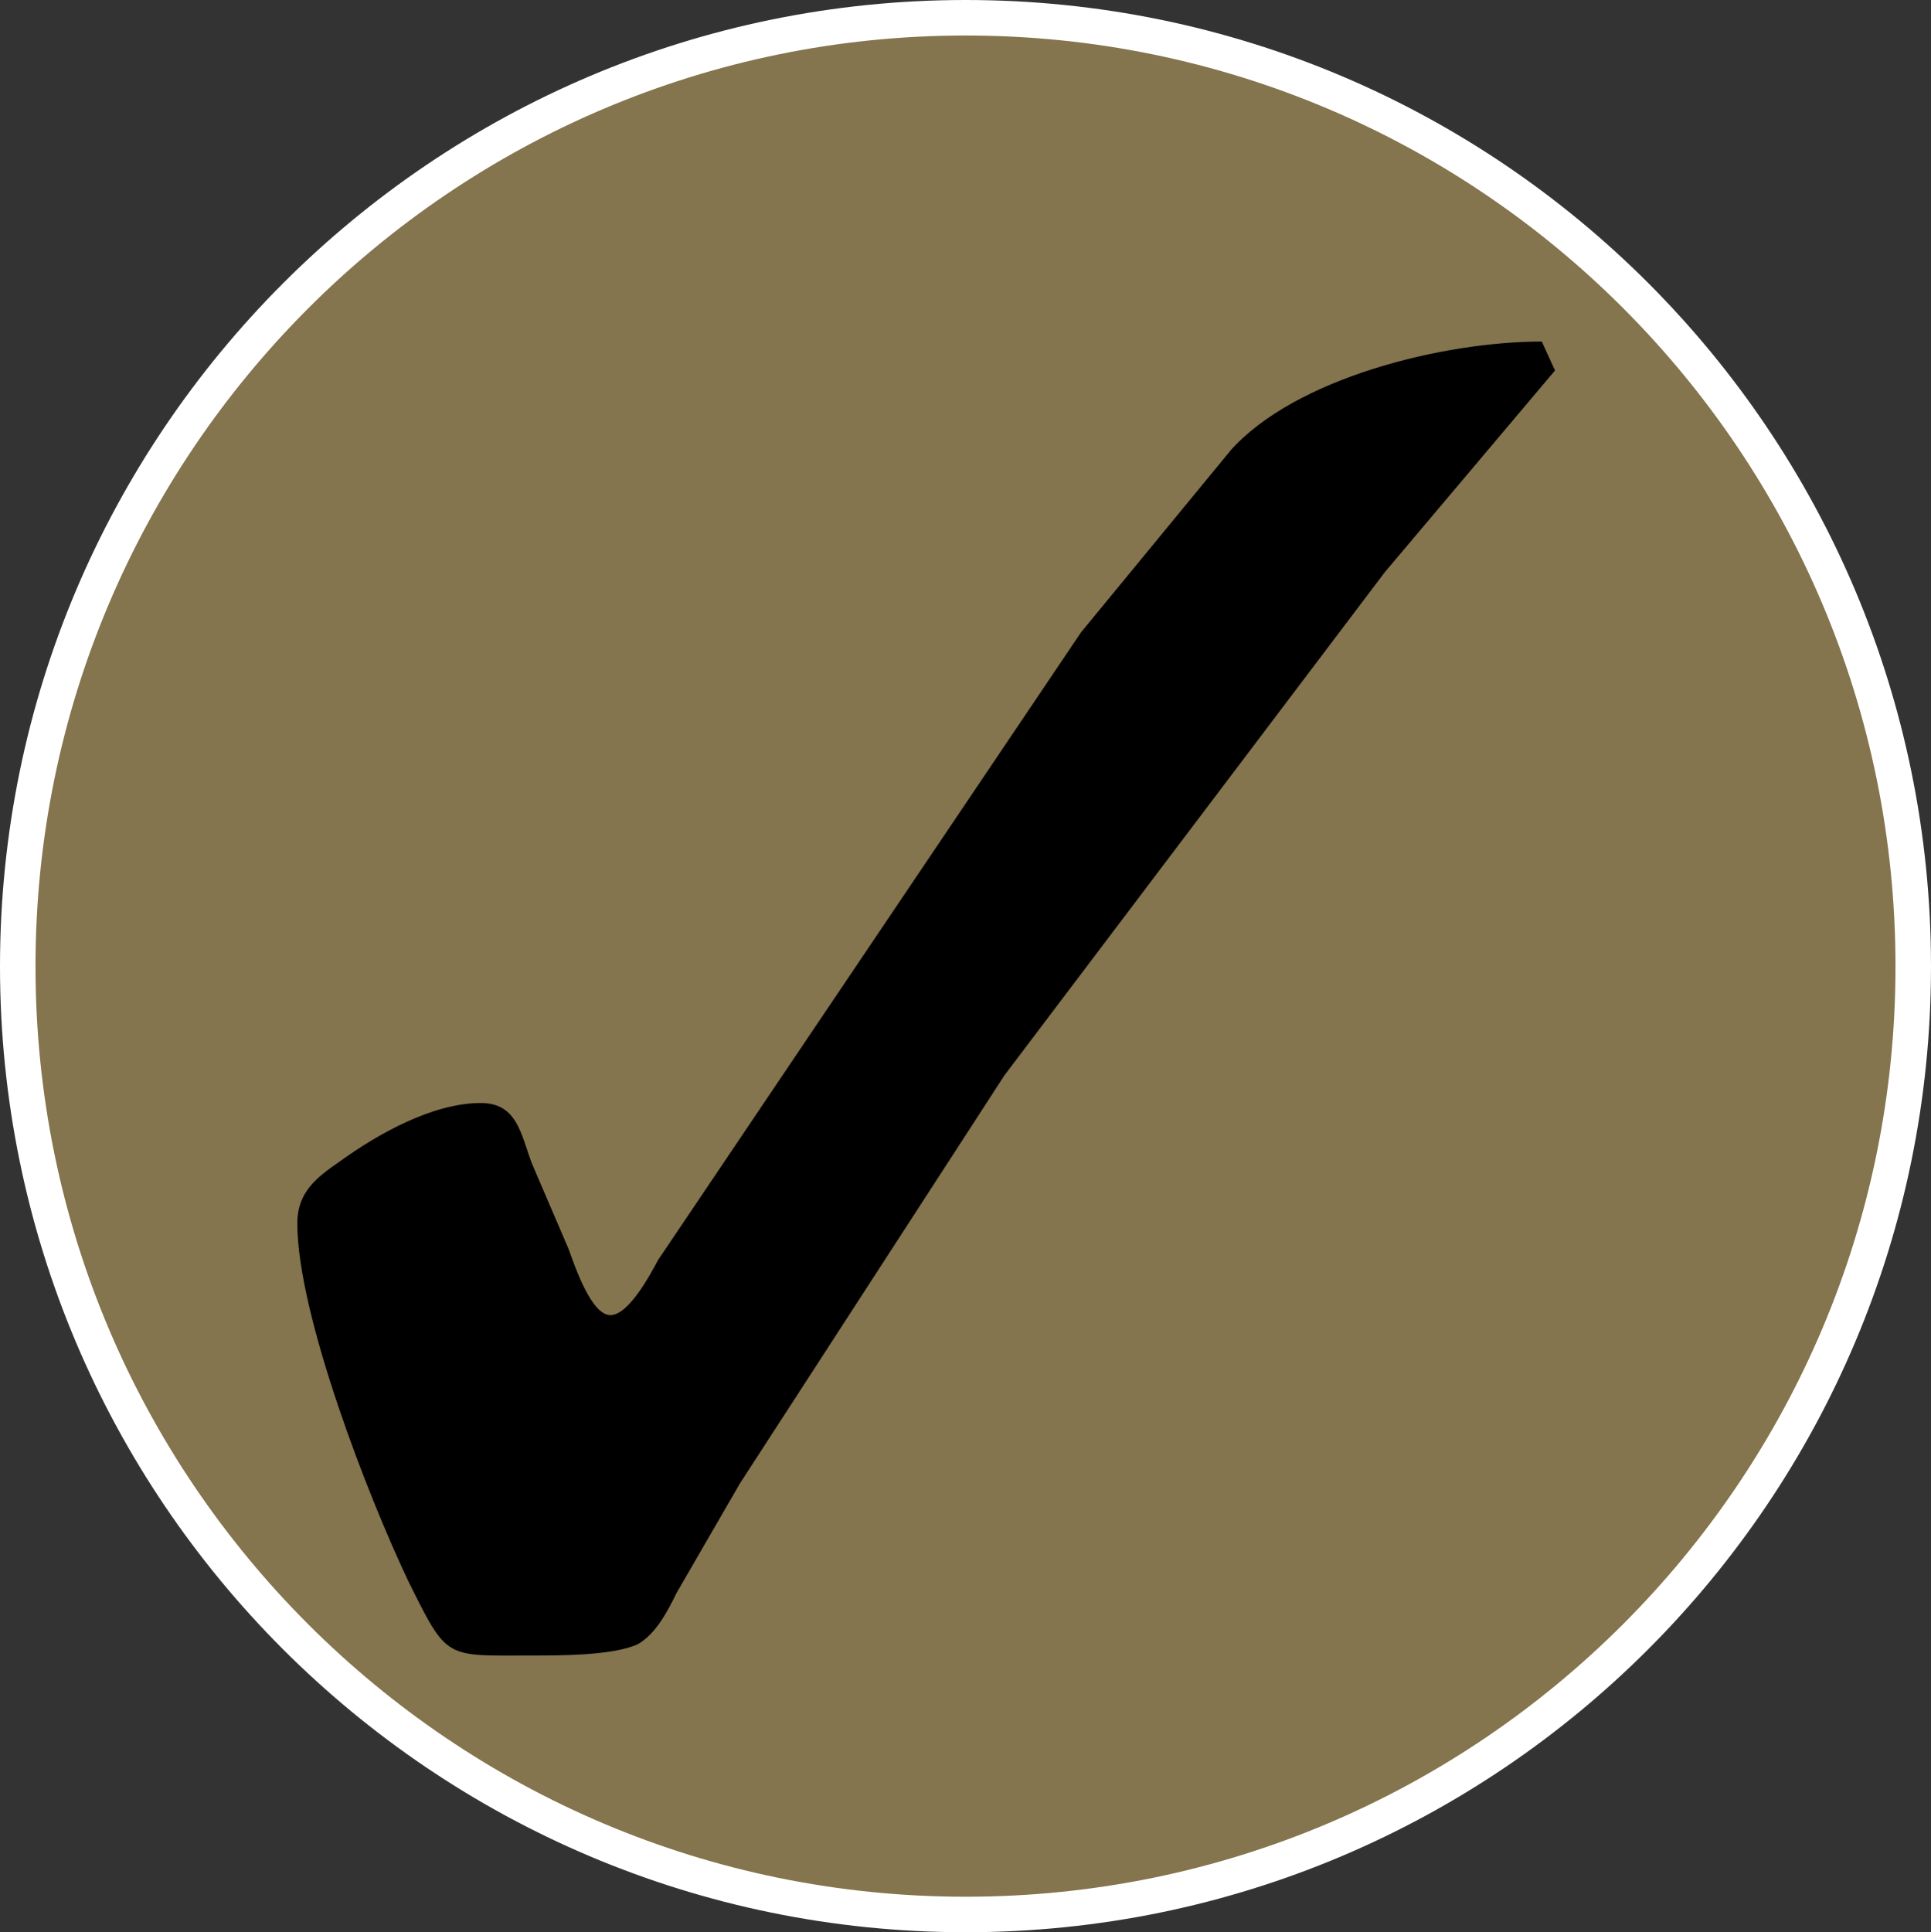
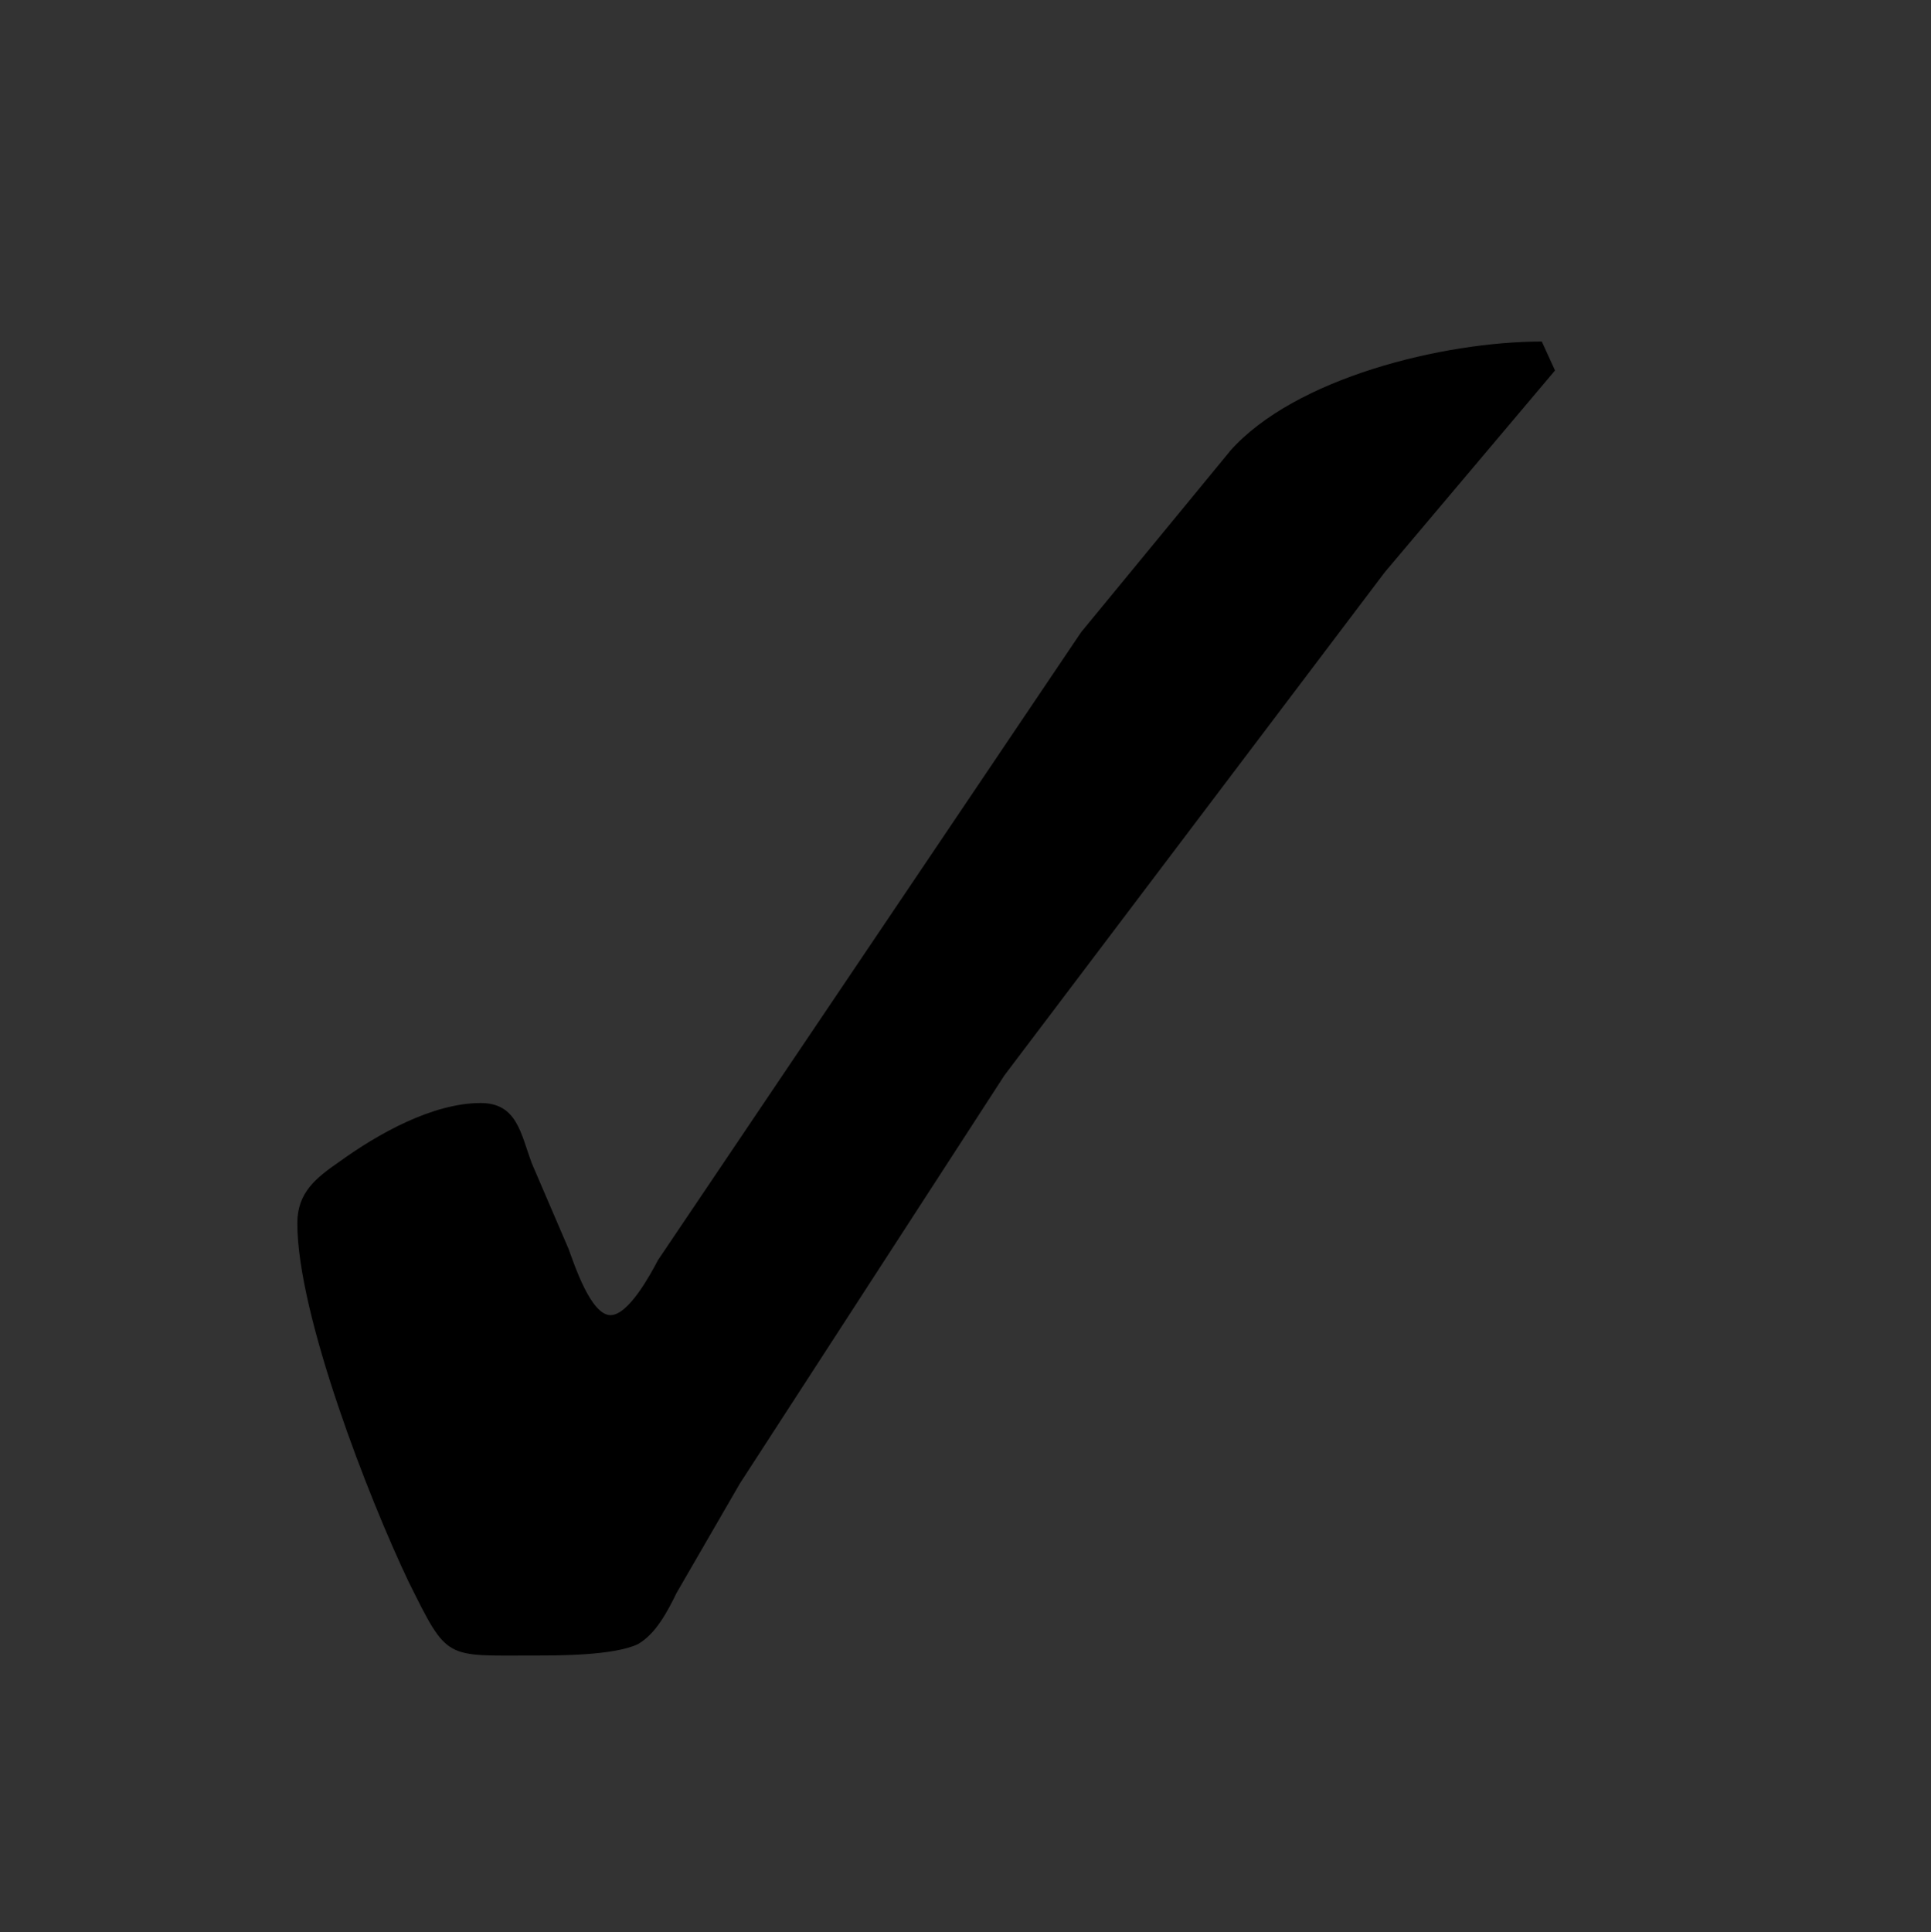
<svg xmlns="http://www.w3.org/2000/svg" id="Layer_1" width="15.341" height="15.349" viewBox="0 0 15.341 15.349">
  <rect x="0" y="0" width="15.341" height="15.349" fill="#333333" stroke="none" />
  <defs>
    <style>.cls-1{fill:#85754e;stroke:#fff;stroke-miterlimit:10;stroke-width:.282px;}</style>
  </defs>
-   <path class="cls-1" d="m15.2,7.677c0,4.156-3.37,7.531-7.528,7.531S.141,11.833.141,7.677,3.516.141,7.672.141s7.528,3.372,7.528,7.536Z" />
  <path d="m9.77,3.585c.515-.584,1.698-.872,2.479-.872l.105.23-1.352,1.602-3.022,3.997-2.101,3.241-.504.871c-.072.147-.163.323-.306.406-.19.091-.625.091-.827.091-.712,0-.683.042-.994-.582-.318-.666-.886-2.123-.886-2.852,0-.245.149-.361.336-.49.307-.222.741-.465,1.121-.465.289,0,.318.243.406.479l.292.68c.044.118.176.526.333.526.146,0,.323-.334.378-.438l3.361-4.987,1.181-1.436h0Z" />
</svg>